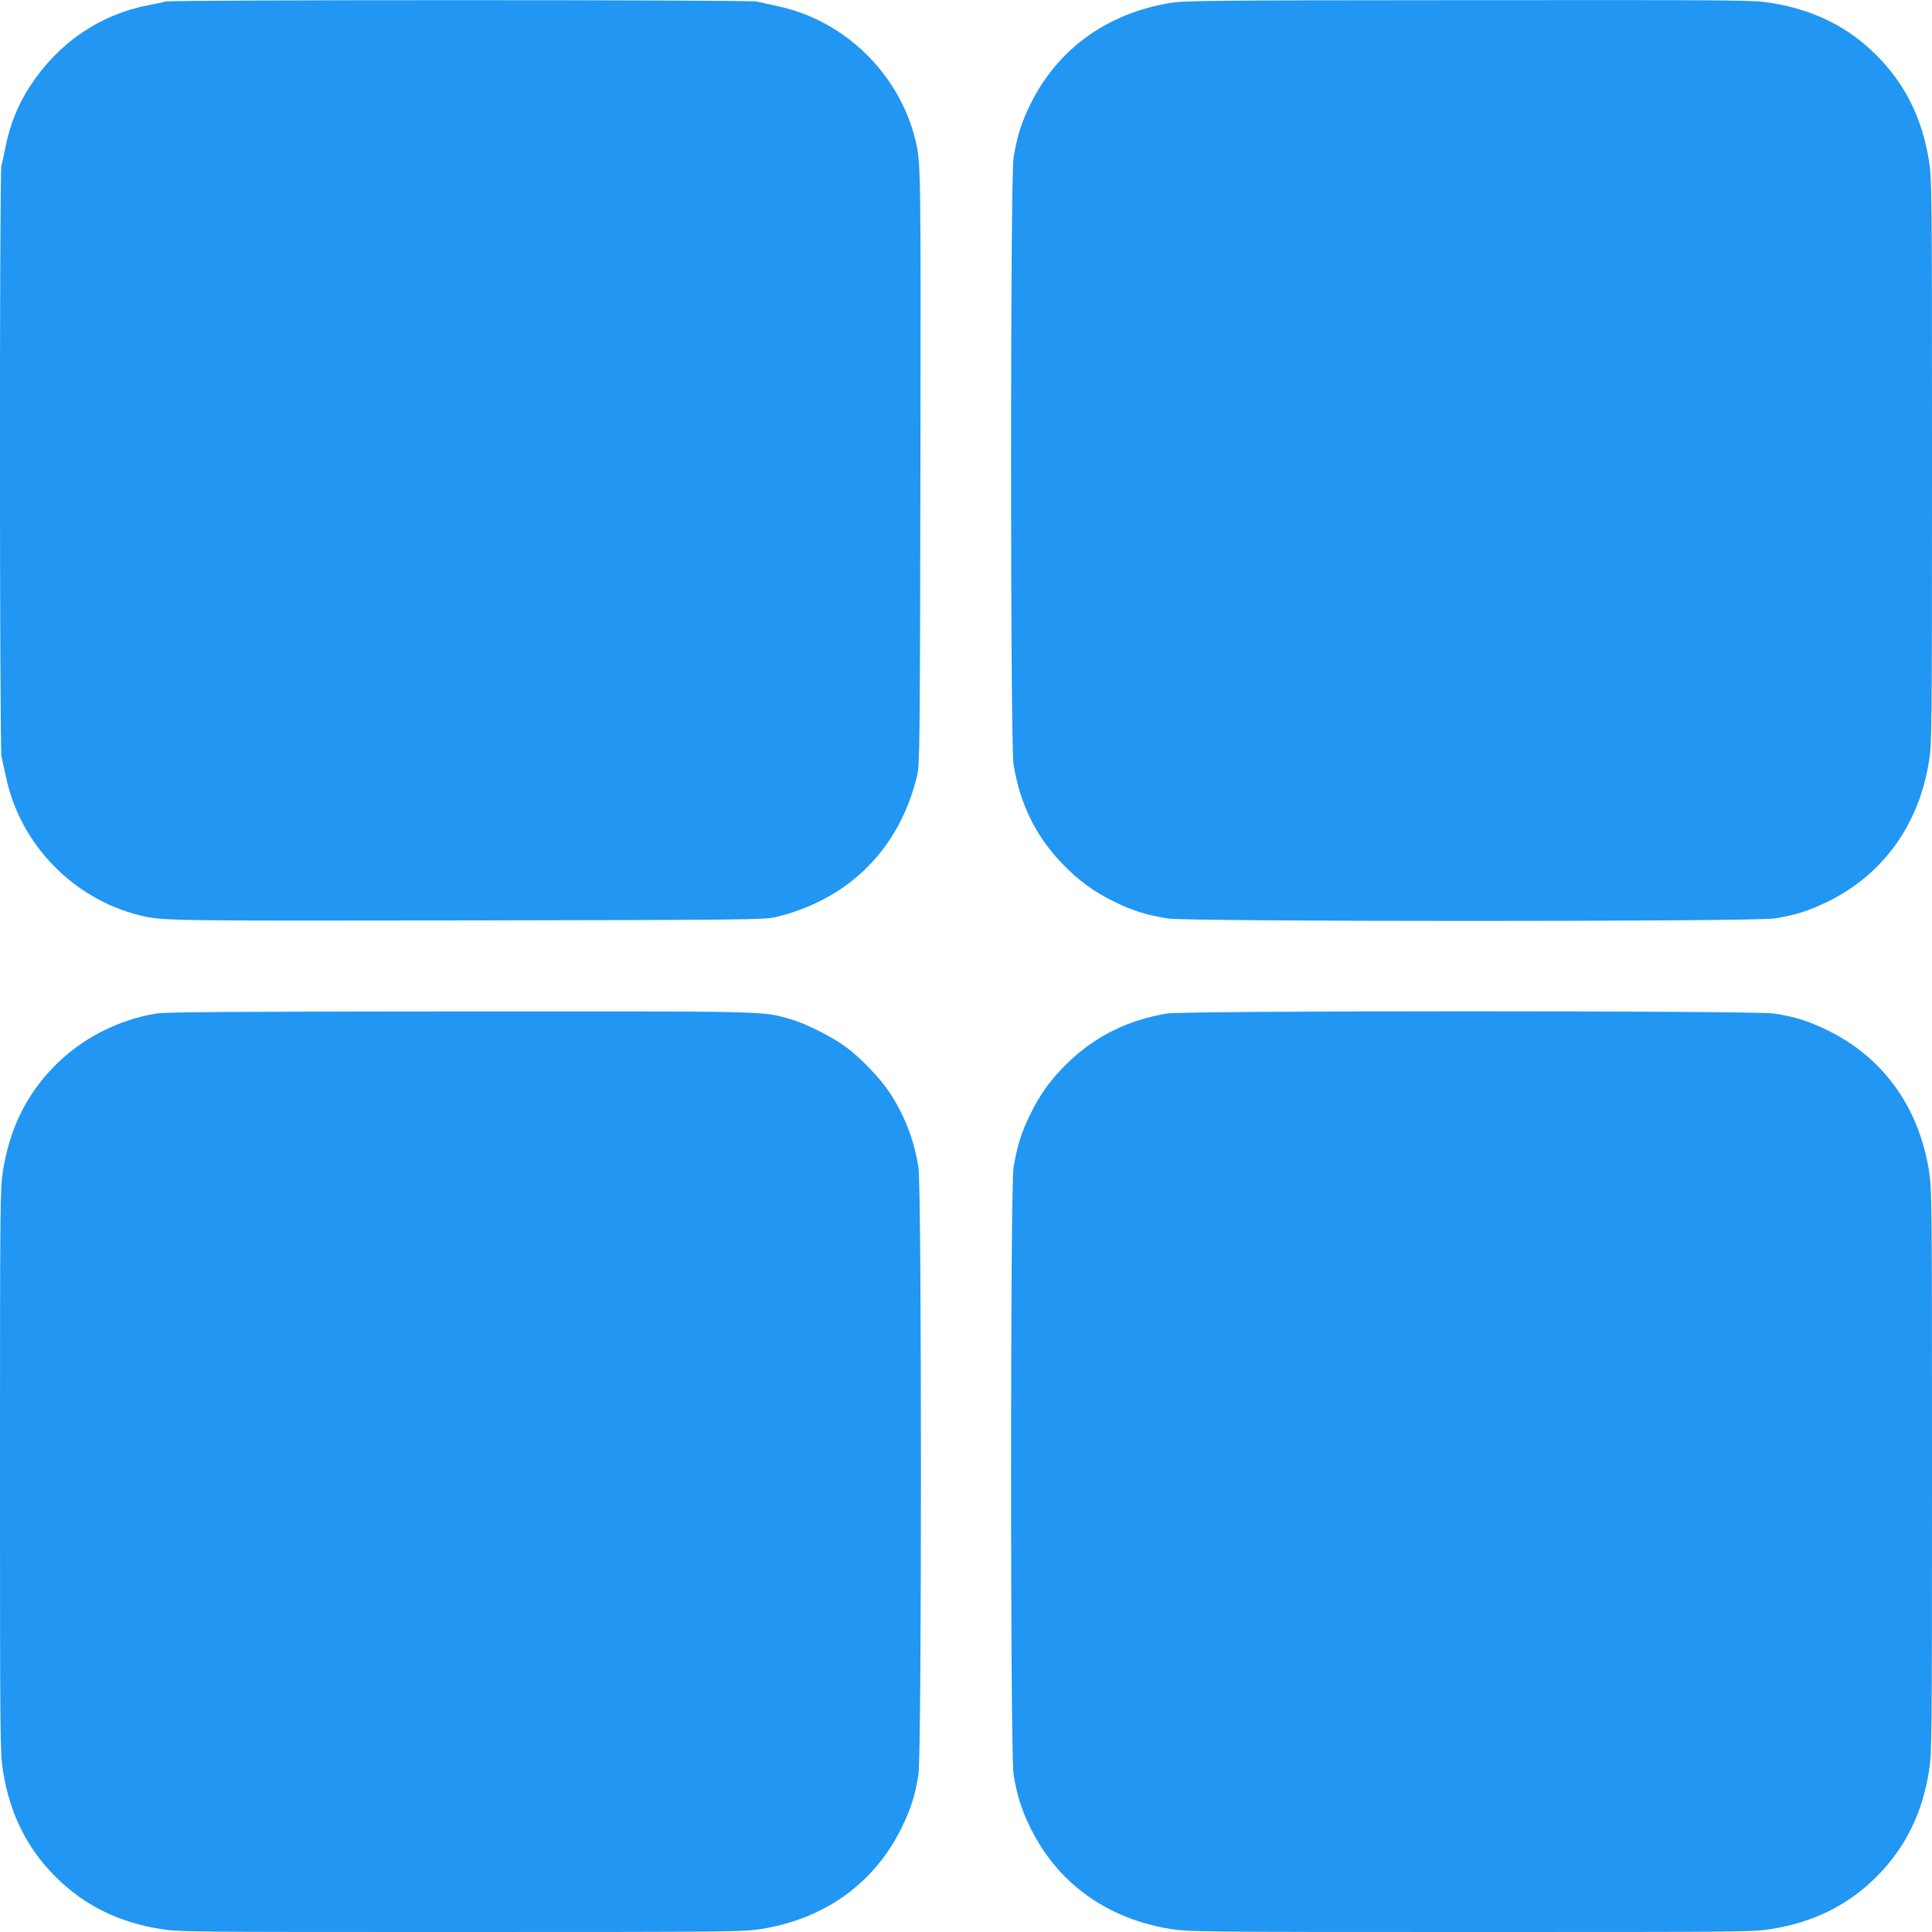
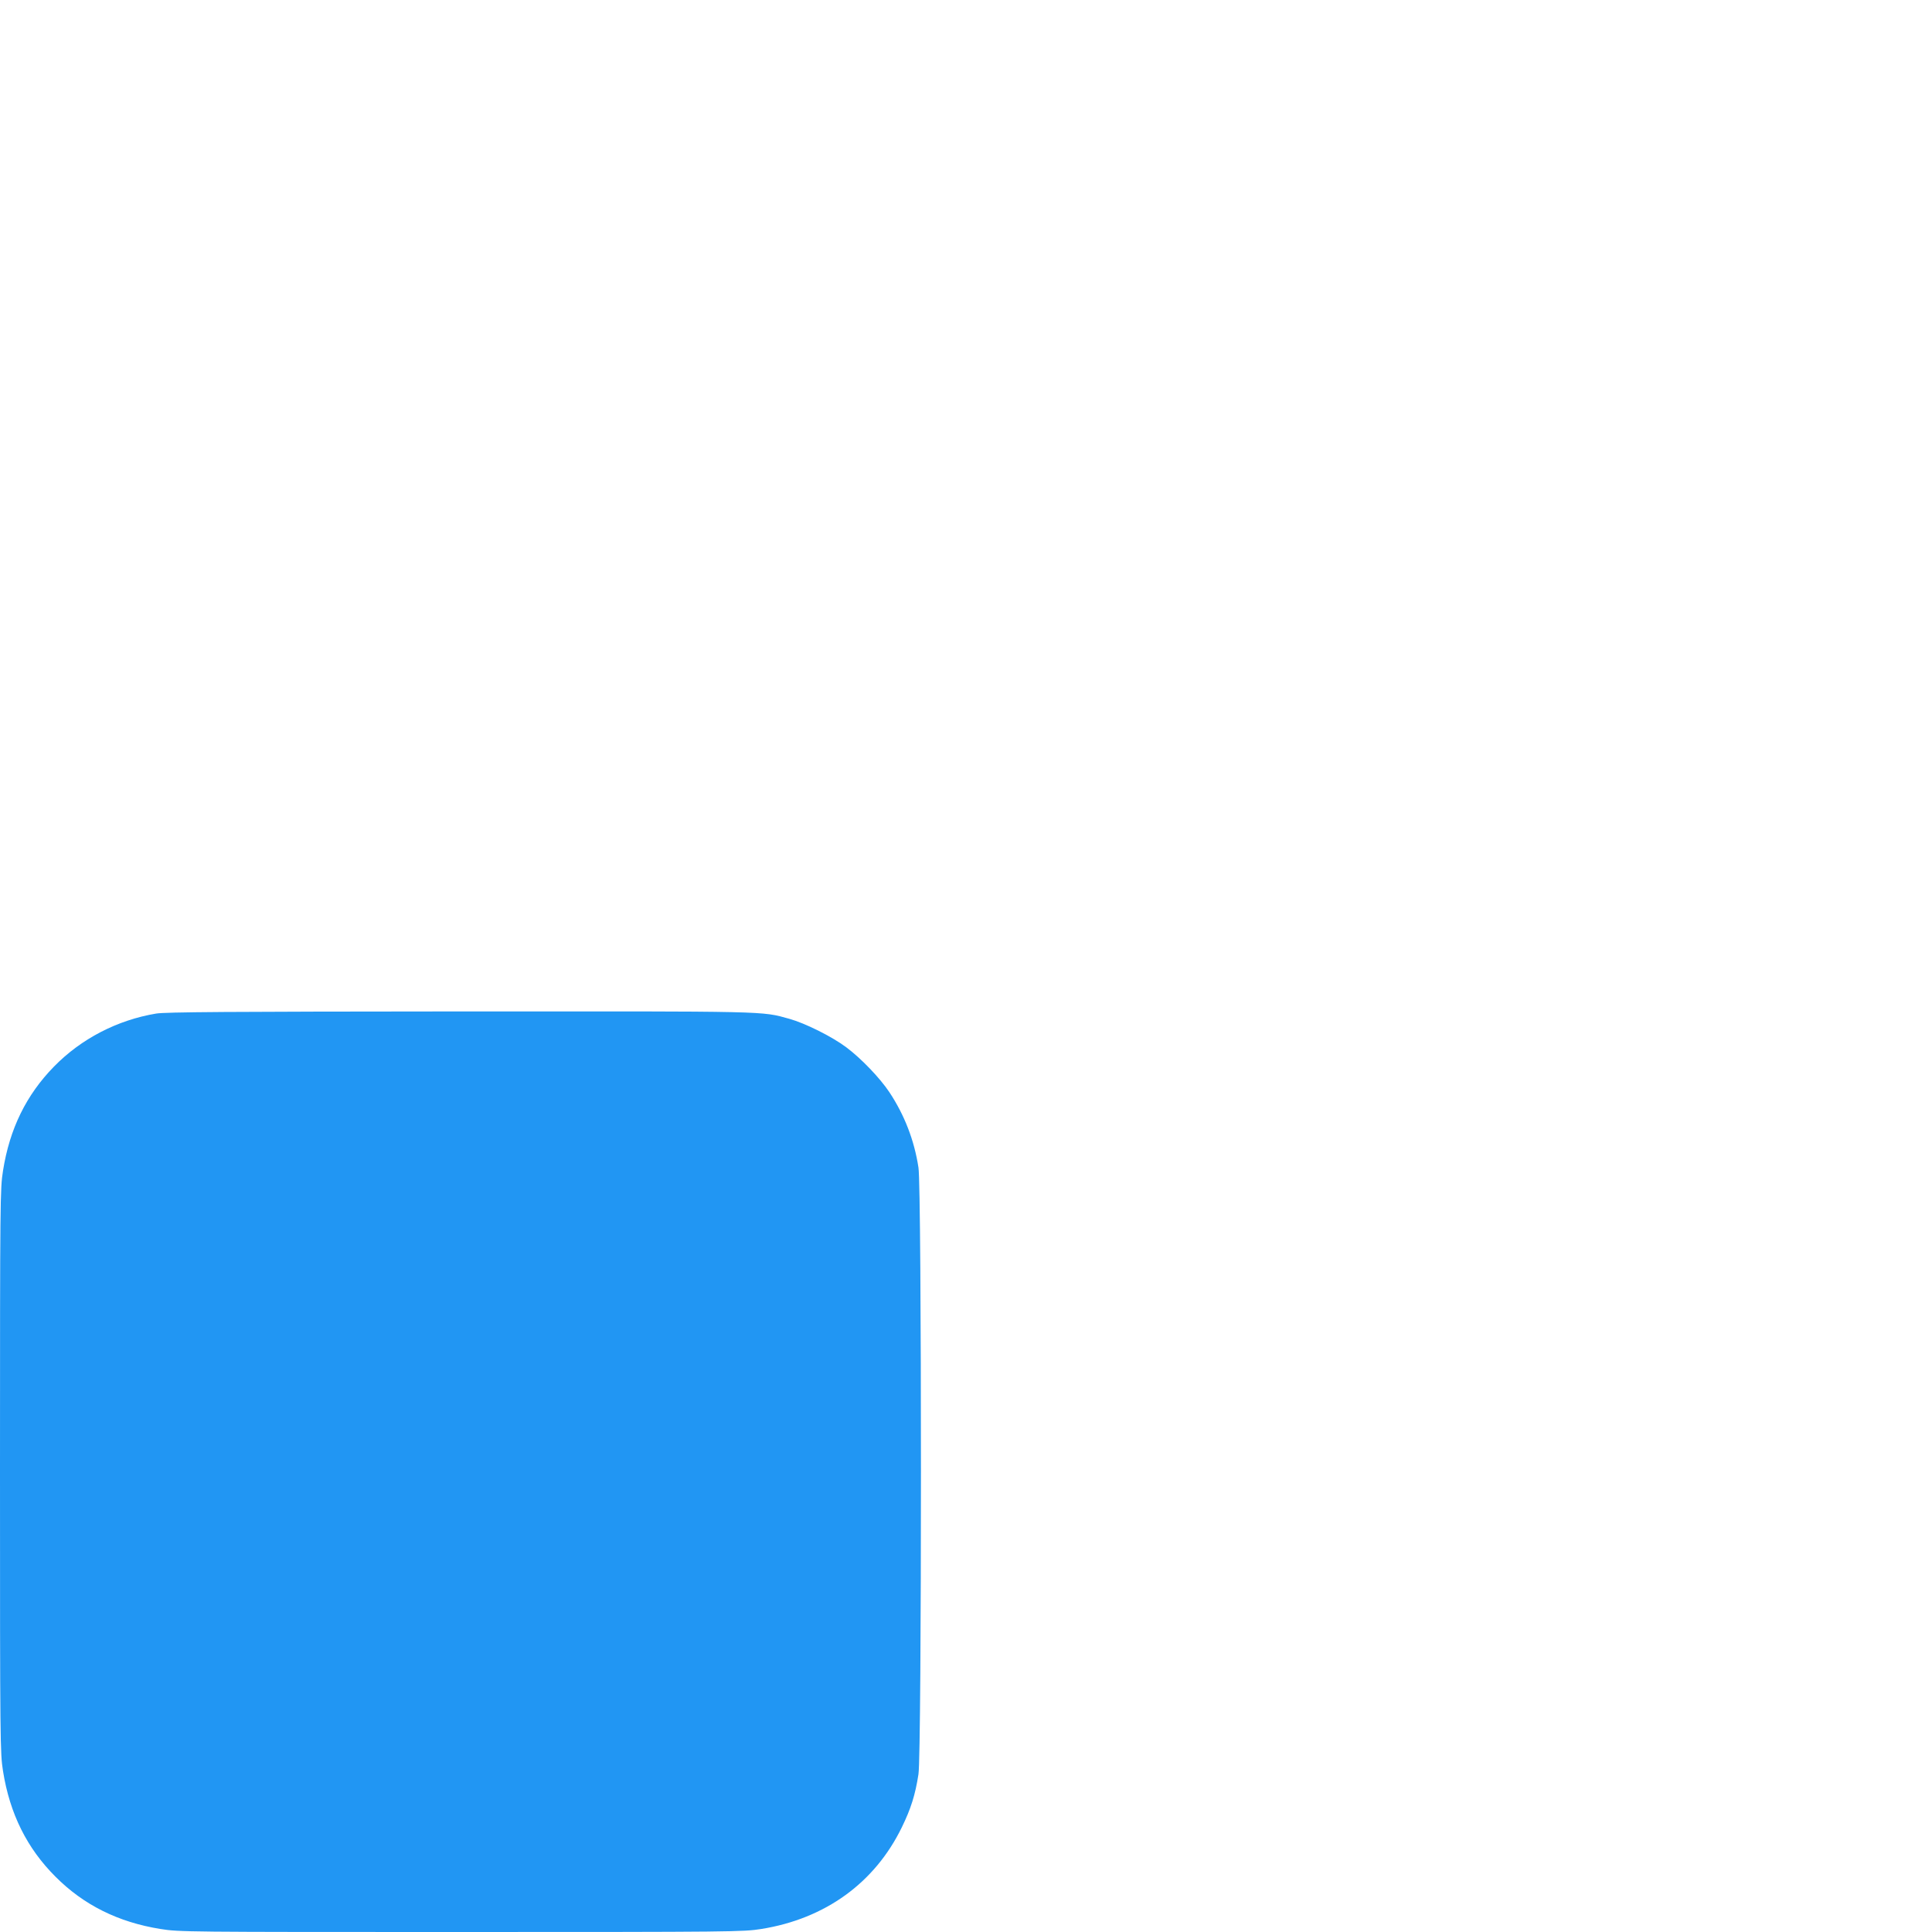
<svg xmlns="http://www.w3.org/2000/svg" version="1.0" width="1280pt" height="1280pt" viewBox="0 0 1280 1280" preserveAspectRatio="xMidYMid meet">
  <g transform="translate(0,1280) scale(0.1,-0.1)" fill="#2196f3" stroke="none">
-     <path d="M1095 12790 c-16 -5 -68 -16 -115 -25 -320 -63 -590 -247 -777 -530 -82 -123 -138 -261 -168 -415 -9 -47 -21 -101 -26 -121 -13 -50 -12 -3855 1 -3911 5 -24 19 -87 31 -141 94 -442 445 -803 884 -911 151 -37 166 -37 2175 -34 1856 3 1969 5 2040 22 484 117 819 452 936 936 17 71 19 184 22 2040 3 2009 3 2024 -34 2175 -108 439 -469 790 -911 884 -54 12 -117 26 -141 31 -52 12 -3873 12 -3917 0z" />
-     <path d="M7750 12780 c-420 -70 -747 -309 -925 -674 -59 -121 -87 -211 -110 -351 -22 -135 -22 -3885 0 -4020 43 -261 145 -471 320 -654 105 -111 214 -191 349 -256 121 -59 211 -87 351 -110 132 -22 3883 -22 4020 0 136 21 228 50 351 110 368 179 606 507 674 931 19 120 20 179 20 1989 0 1810 -1 1869 -20 1989 -45 283 -159 511 -347 699 -187 188 -416 302 -696 347 -124 20 -161 20 -2004 19 -1740 -1 -1886 -3 -1983 -19z" />
    <path d="M1035 6085 c-258 -43 -497 -167 -677 -351 -184 -188 -294 -412 -338 -690 -19 -120 -20 -179 -20 -1989 0 -1810 1 -1869 20 -1989 45 -283 159 -511 347 -699 187 -188 416 -302 696 -347 124 -20 164 -20 1992 -20 1810 0 1869 1 1989 20 424 68 752 306 931 674 60 123 89 215 110 351 22 134 22 3886 0 4020 -28 182 -93 348 -192 498 -63 95 -189 226 -287 299 -95 71 -272 159 -376 188 -189 52 -110 50 -2185 49 -1544 -1 -1946 -4 -2010 -14z" />
-     <path d="M7730 6085 c-256 -43 -469 -148 -649 -320 -111 -105 -191 -214 -256 -349 -59 -121 -87 -211 -110 -351 -22 -135 -22 -3885 0 -4020 23 -140 51 -230 110 -351 179 -368 507 -606 931 -674 120 -19 179 -20 1989 -20 1828 0 1868 0 1992 20 280 45 509 159 696 347 188 188 302 416 347 699 19 120 20 179 20 1989 0 1810 -1 1869 -20 1989 -68 424 -306 752 -674 931 -123 60 -215 89 -351 110 -126 20 -3907 20 -4025 0z" />
  </g>
</svg>